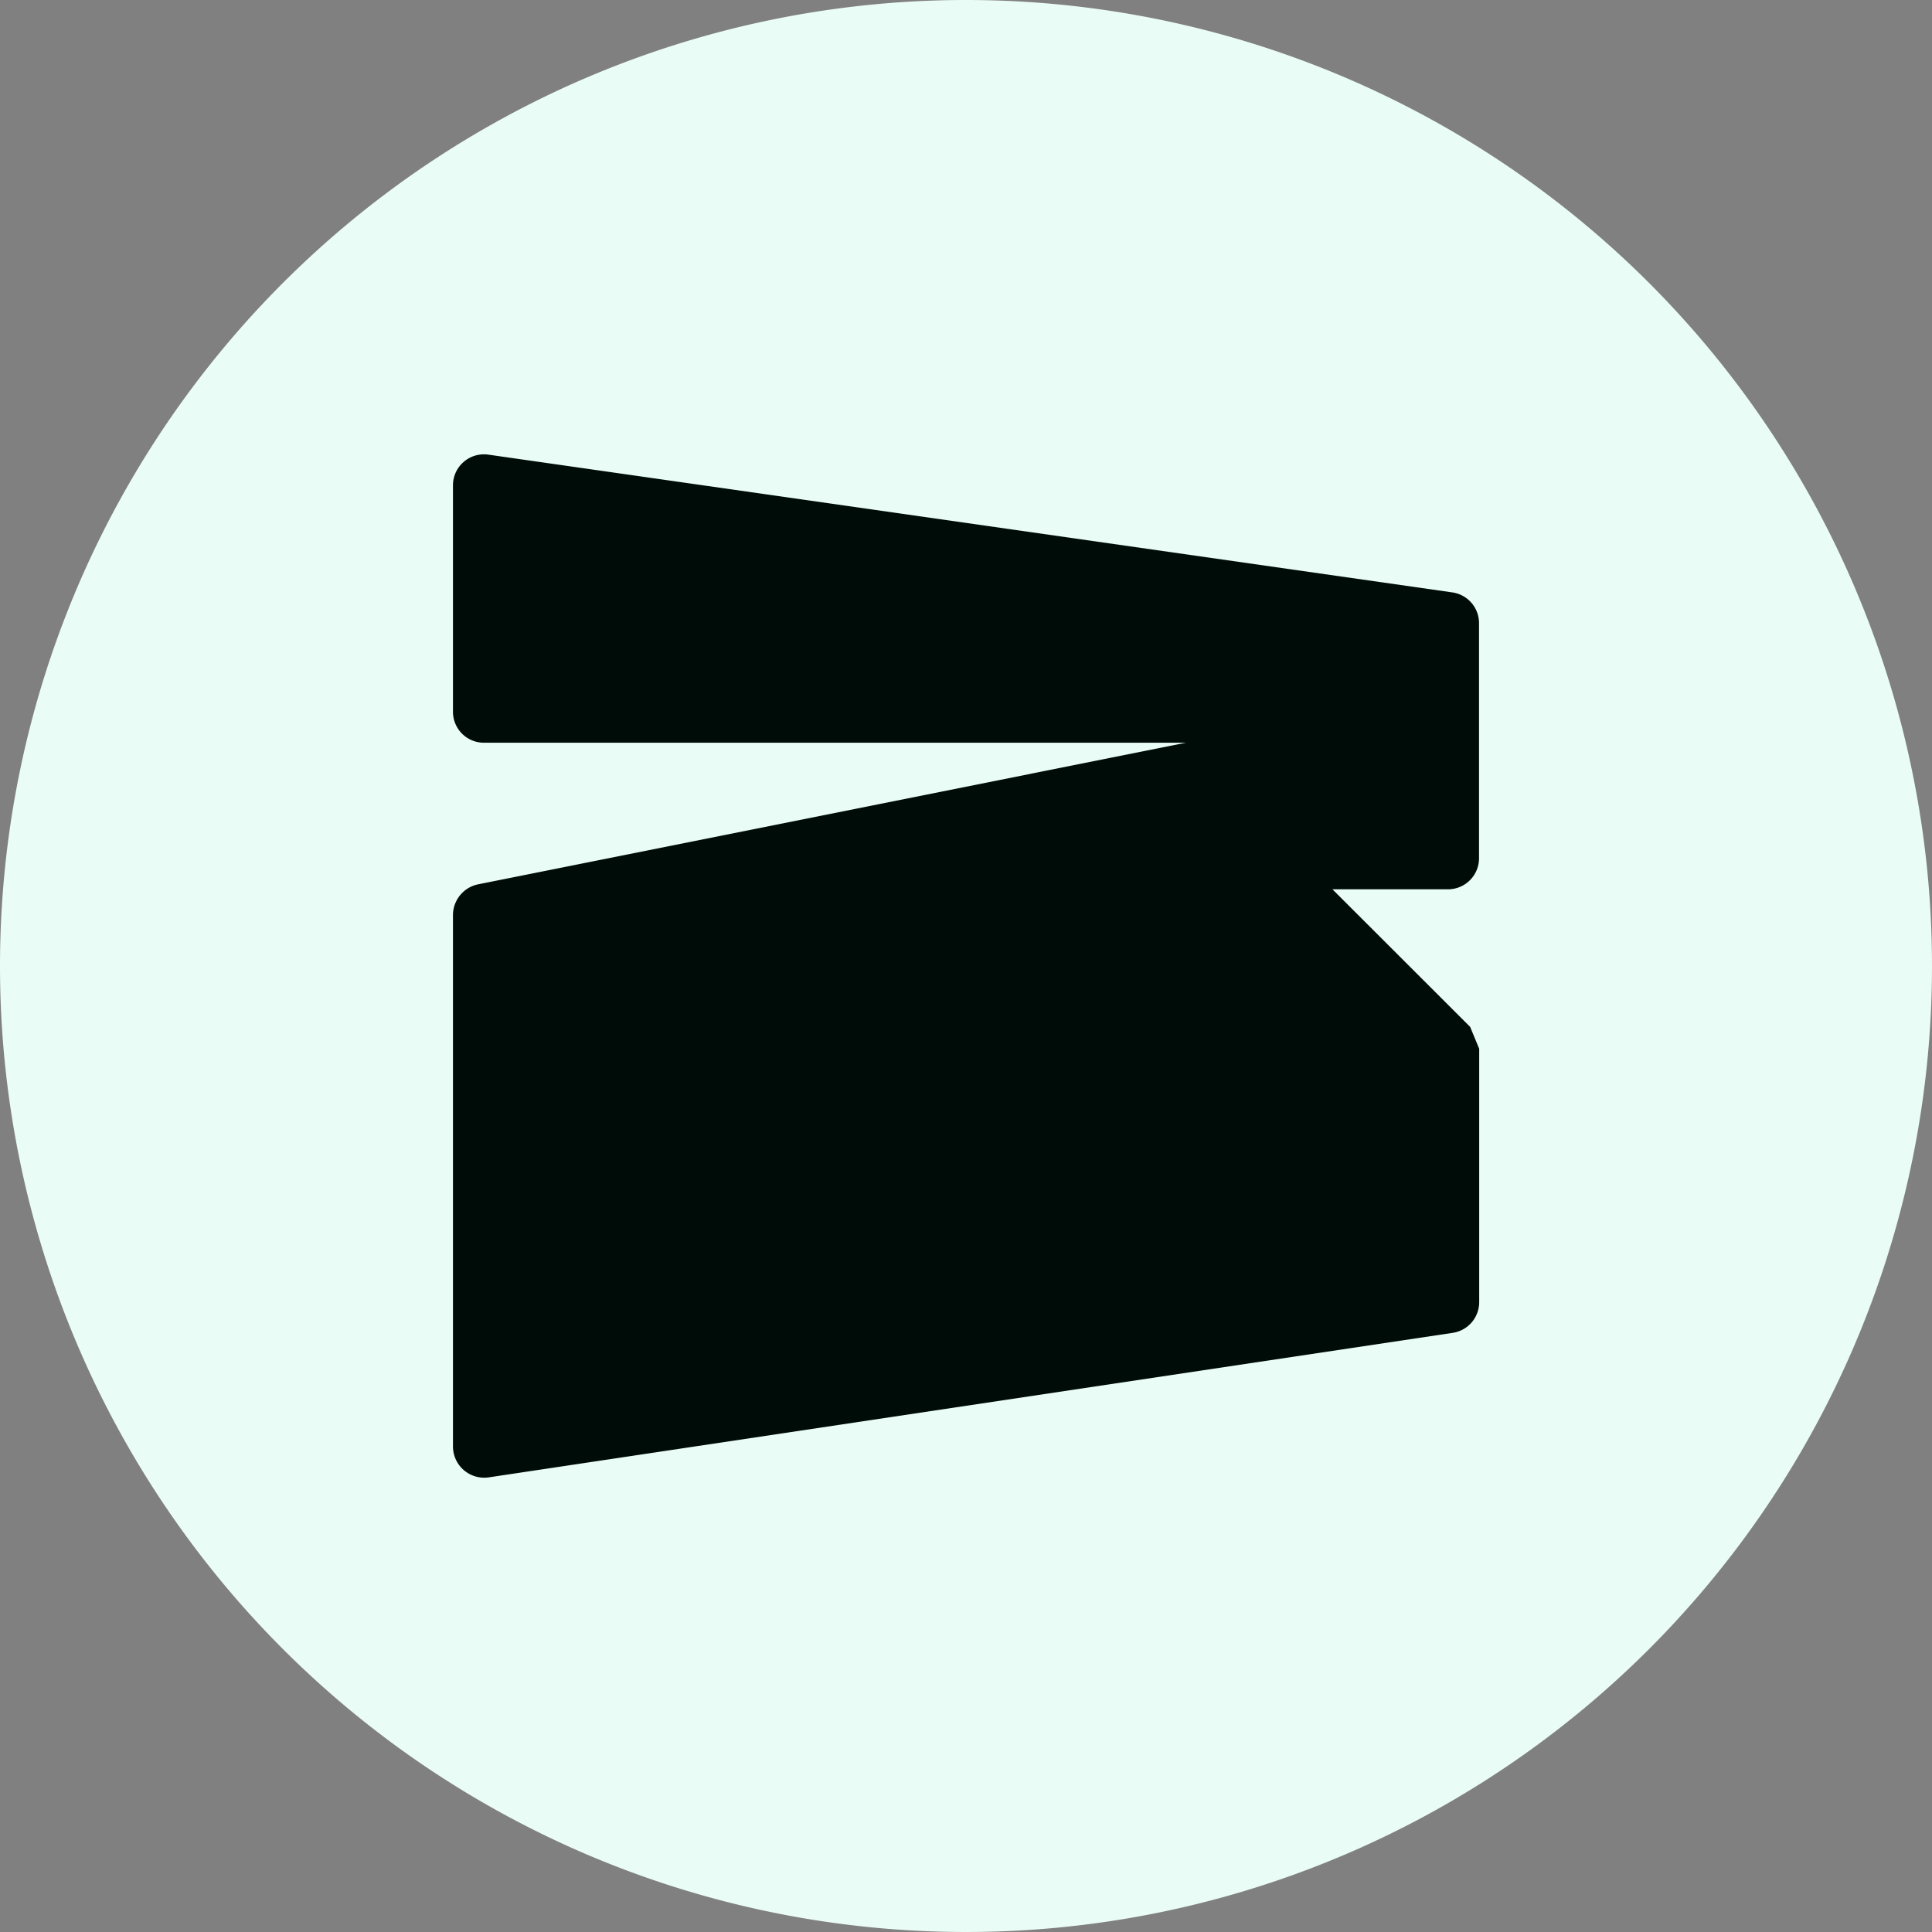
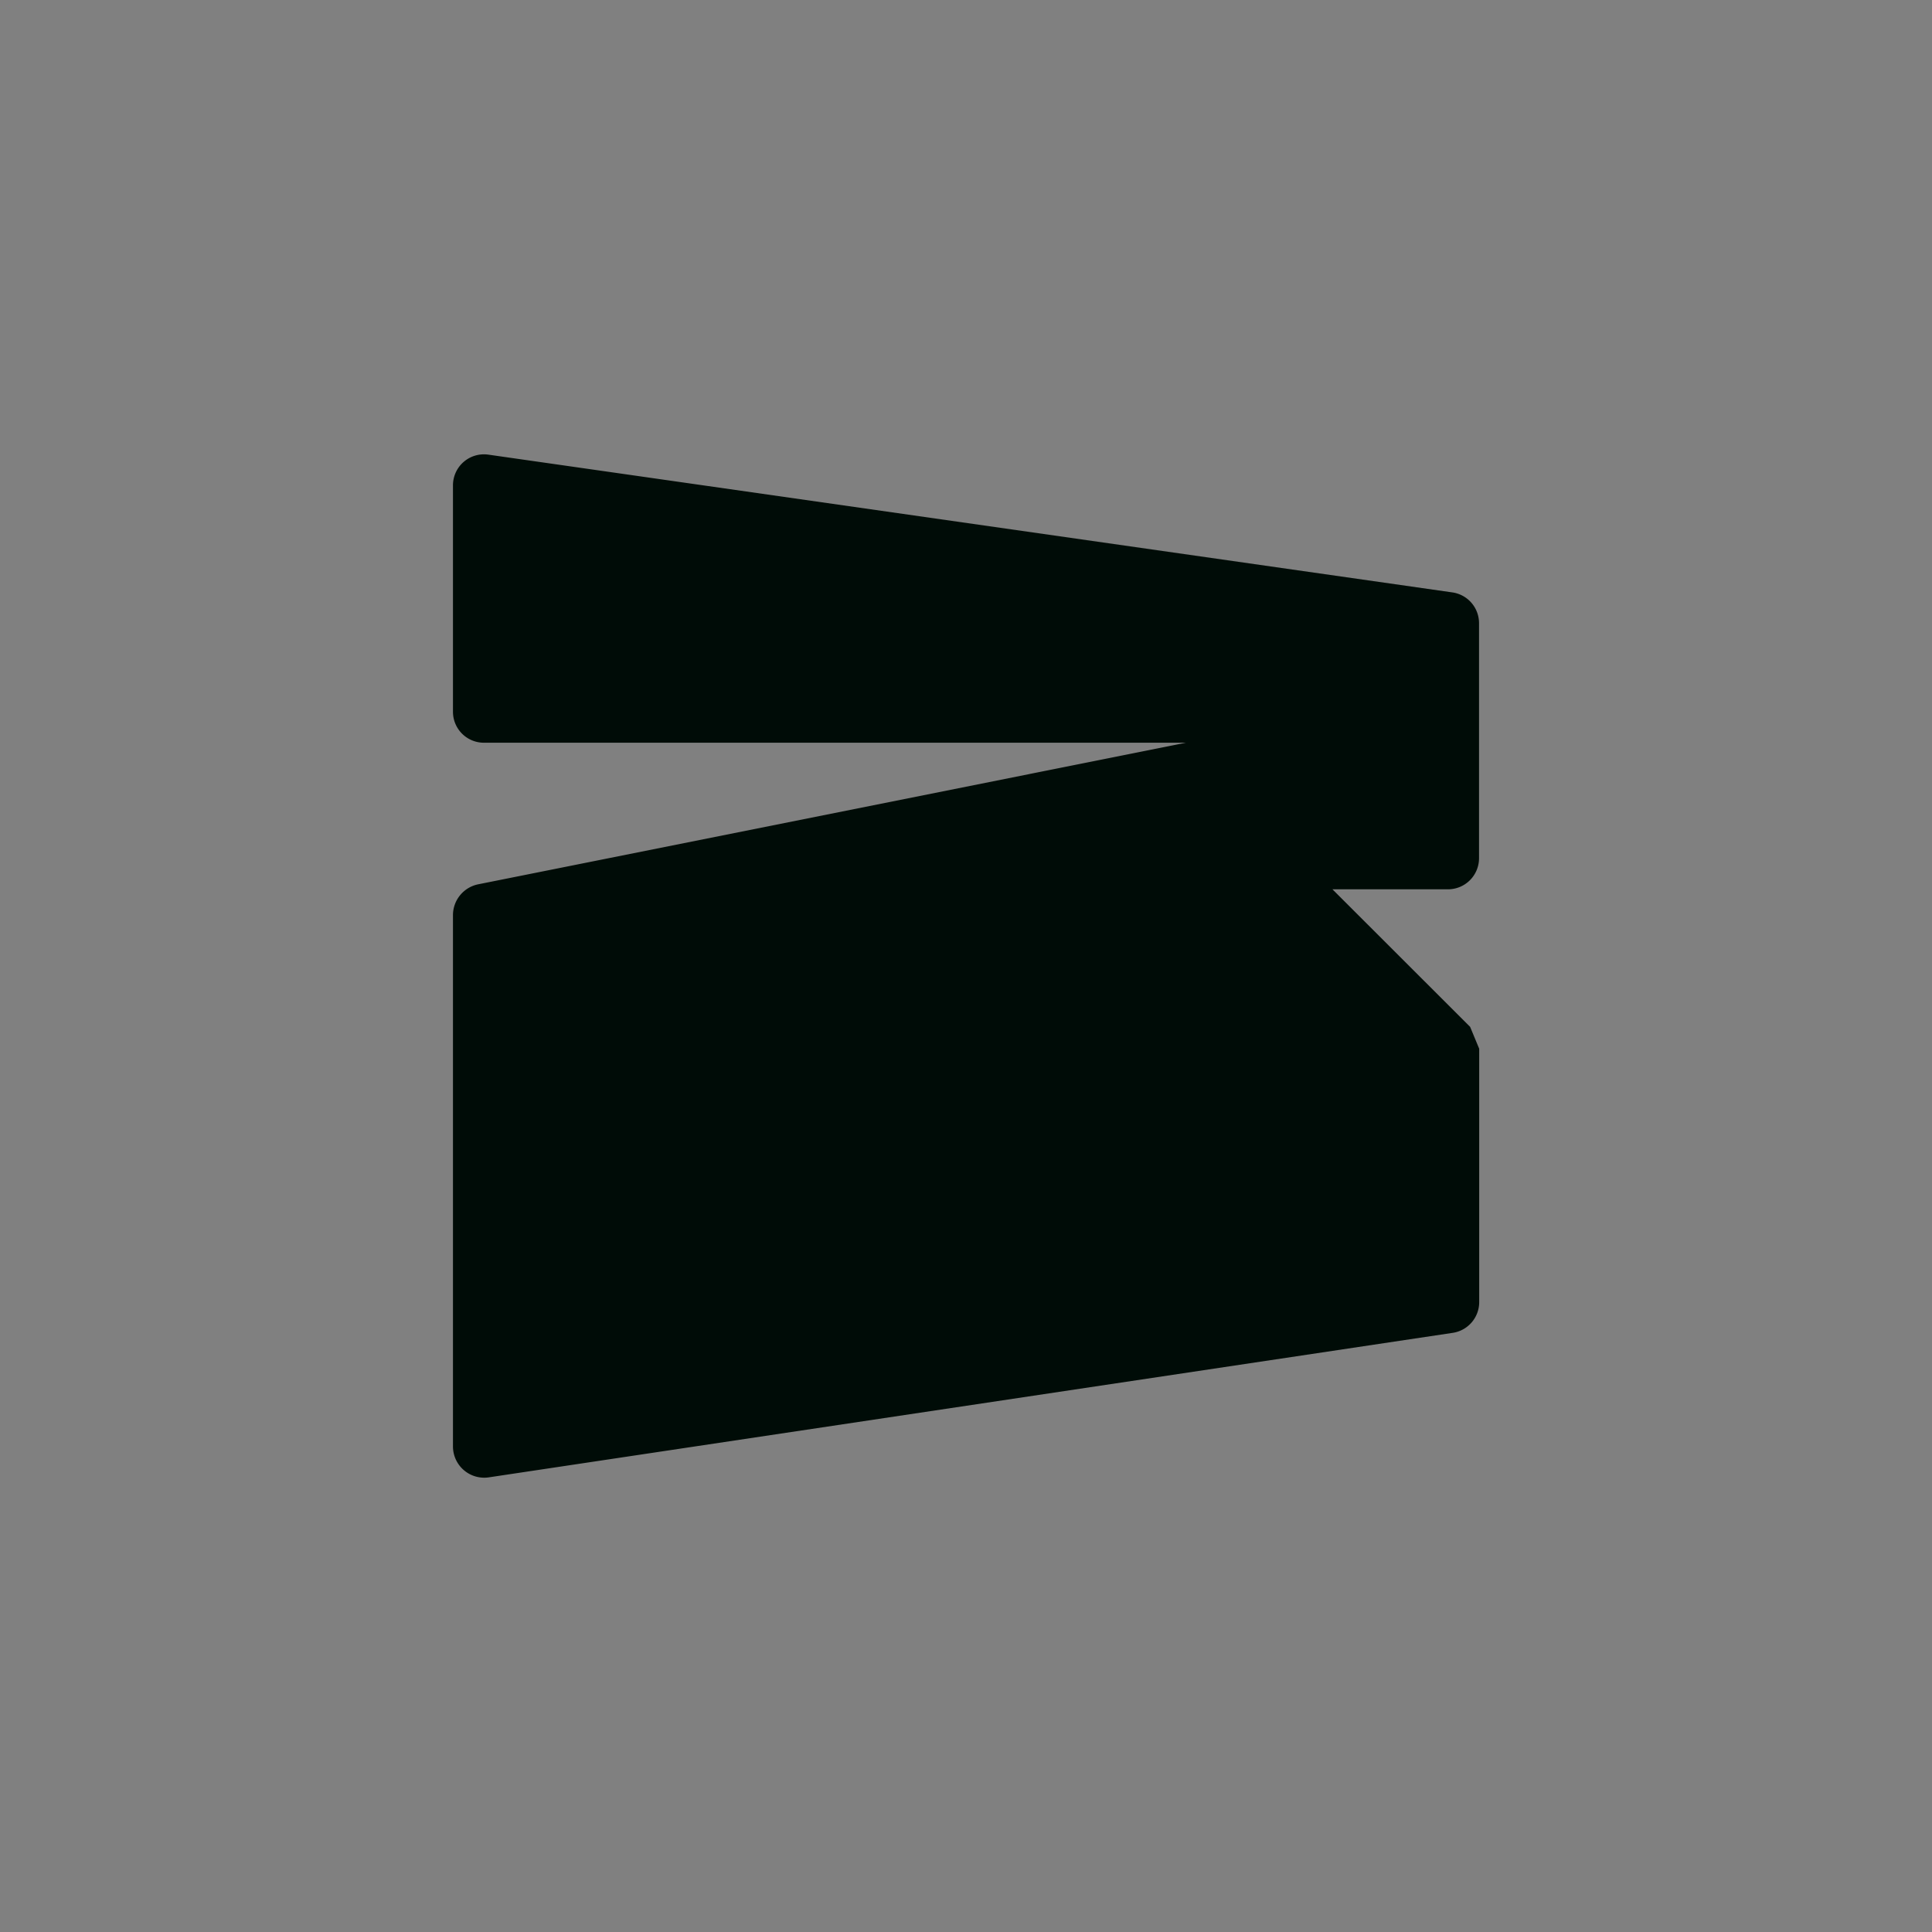
<svg xmlns="http://www.w3.org/2000/svg" width="46" height="46">
  <rect width="100%" height="100%" fill="#808080" stroke="none" />
  <g data-name="Group 27661">
-     <path fill="#eafcf6" d="M23 0A23 23 0 1 1 0 23 23 23 0 0 1 23 0" data-name="Path 9940" />
    <path fill="#000c07" d="M31.725 21.174h2.752a.74.74 0 0 0 .738-.738v-5.6a.74.74 0 0 0-.634-.731l-22.953-3.28a.738.738 0 0 0-.843.731v5.391a.737.737 0 0 0 .738.737h16.712l-16.85 3.371a.75.75 0 0 0-.6.734V34.44a.744.744 0 0 0 .854.735l22.946-3.44a.74.74 0 0 0 .634-.732V24.97l-.216-.521Z" data-name="Path 9941" />
  </g>
</svg>